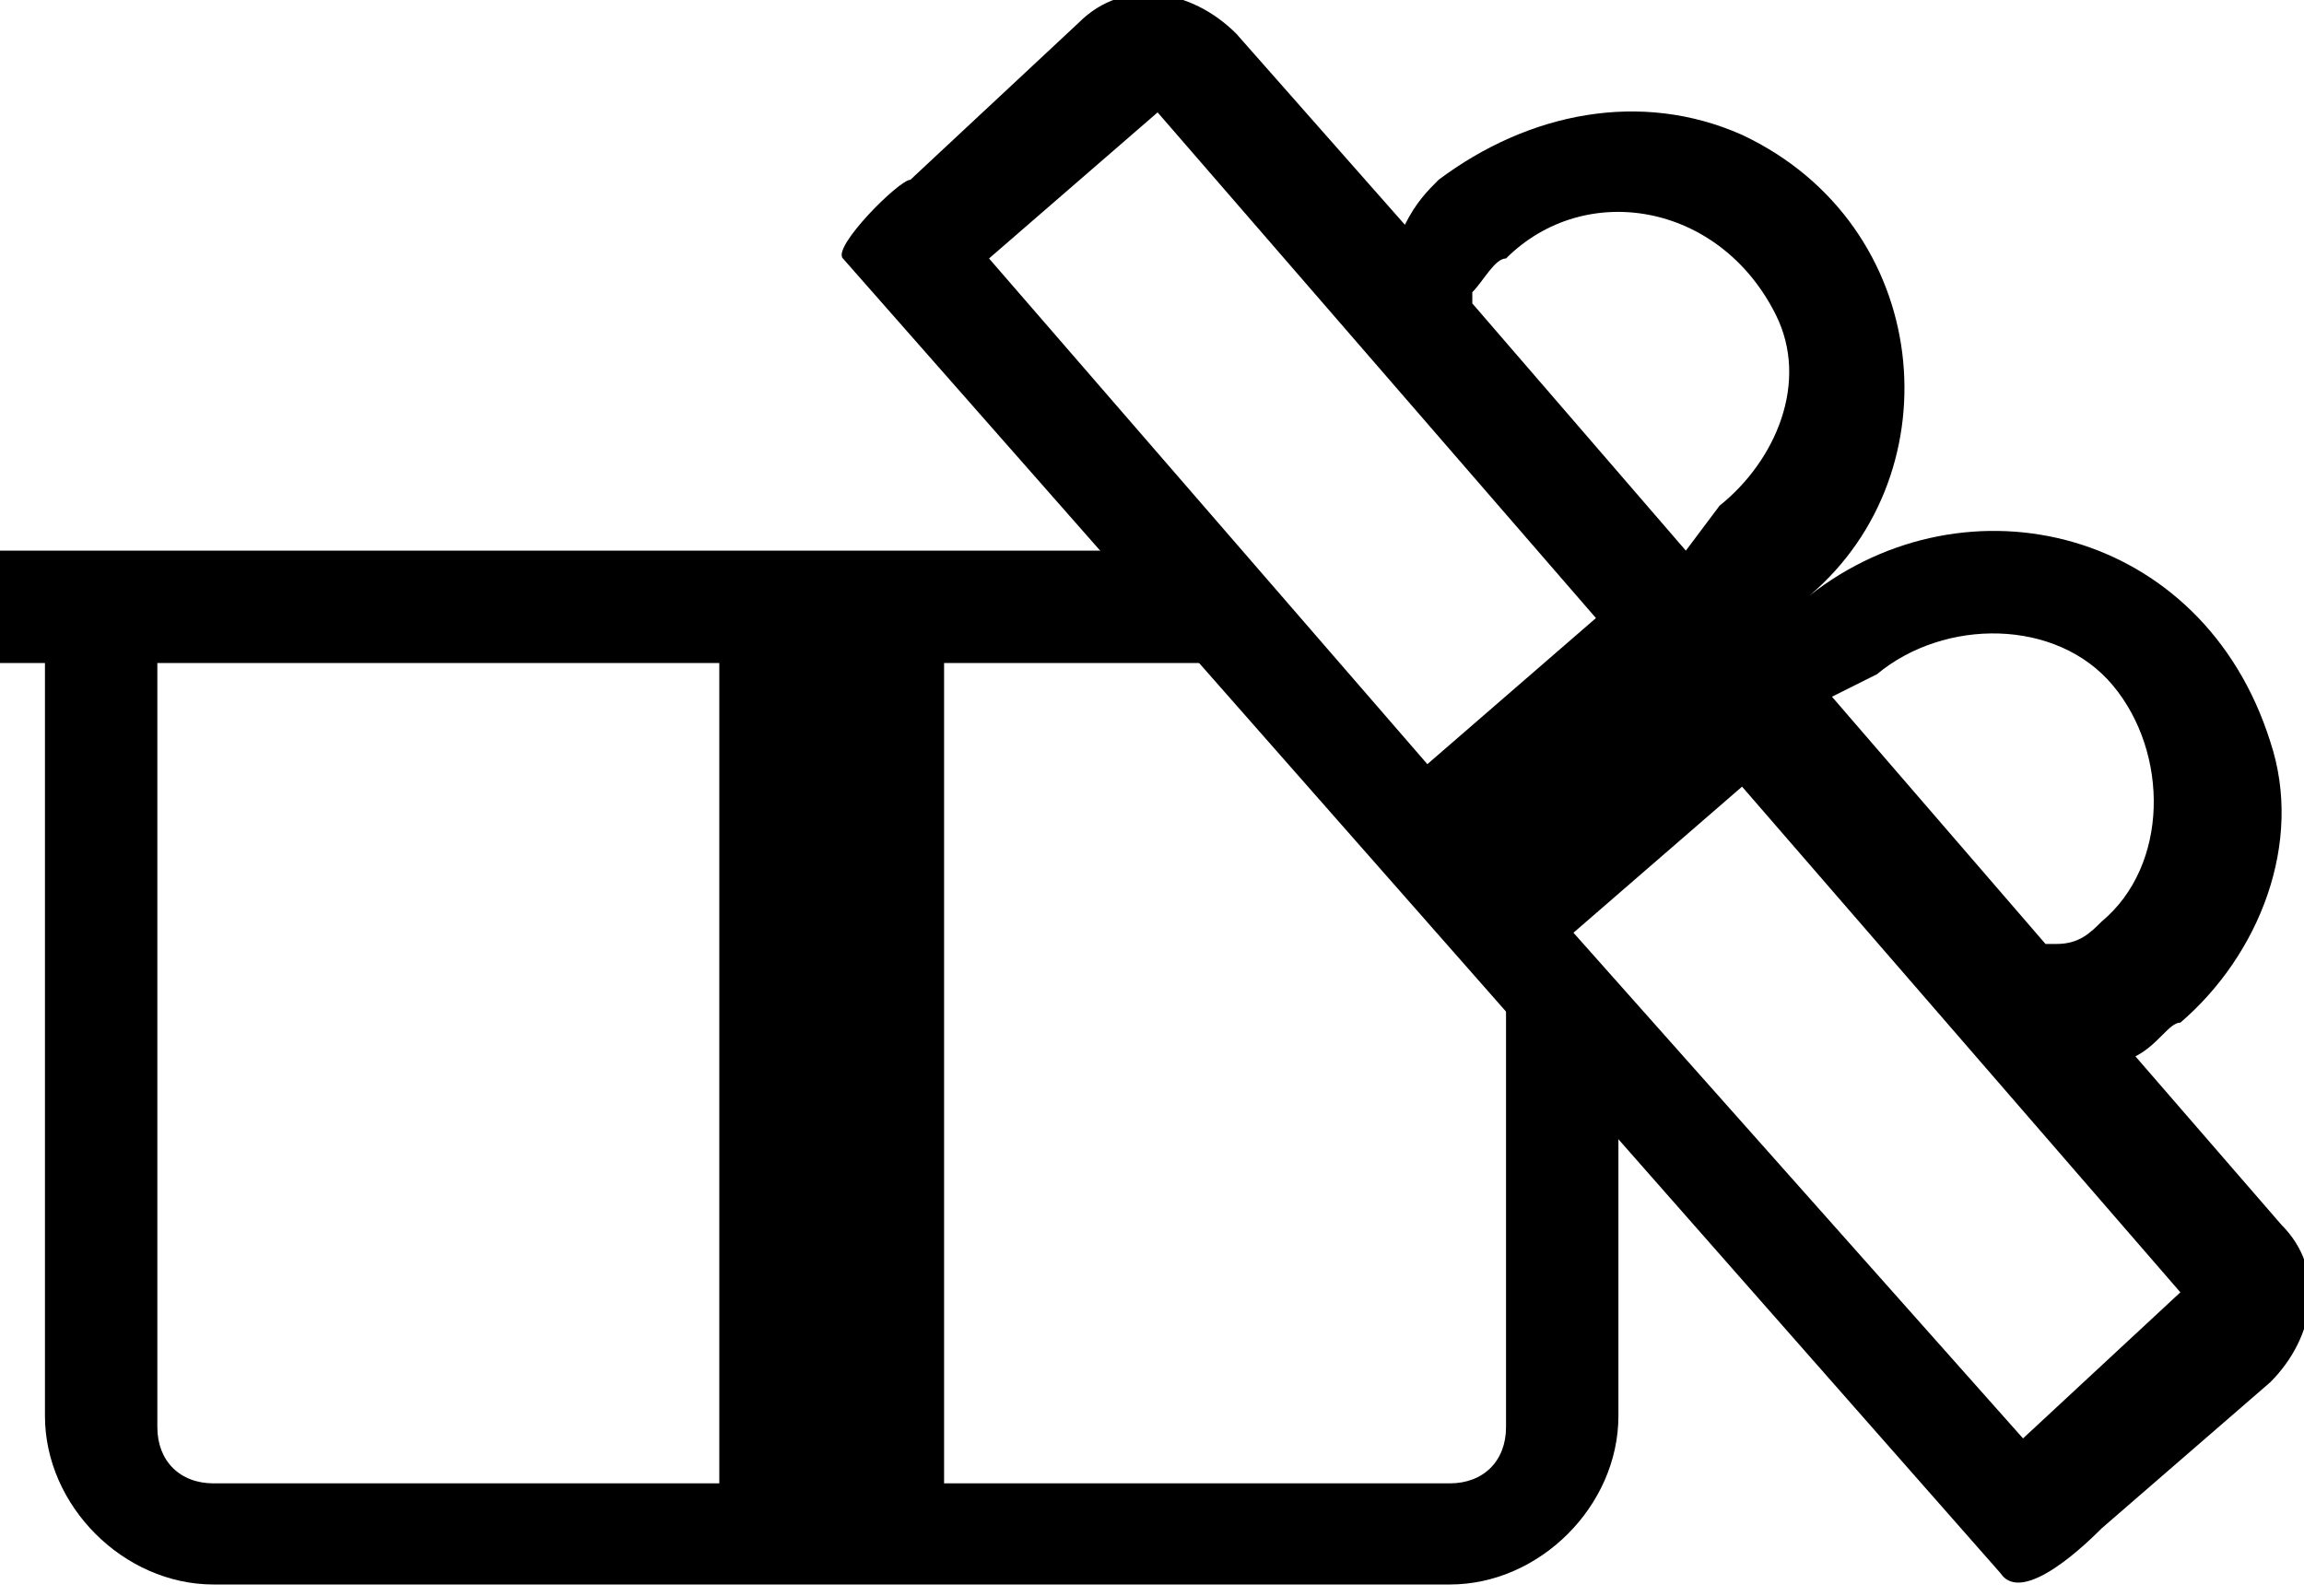
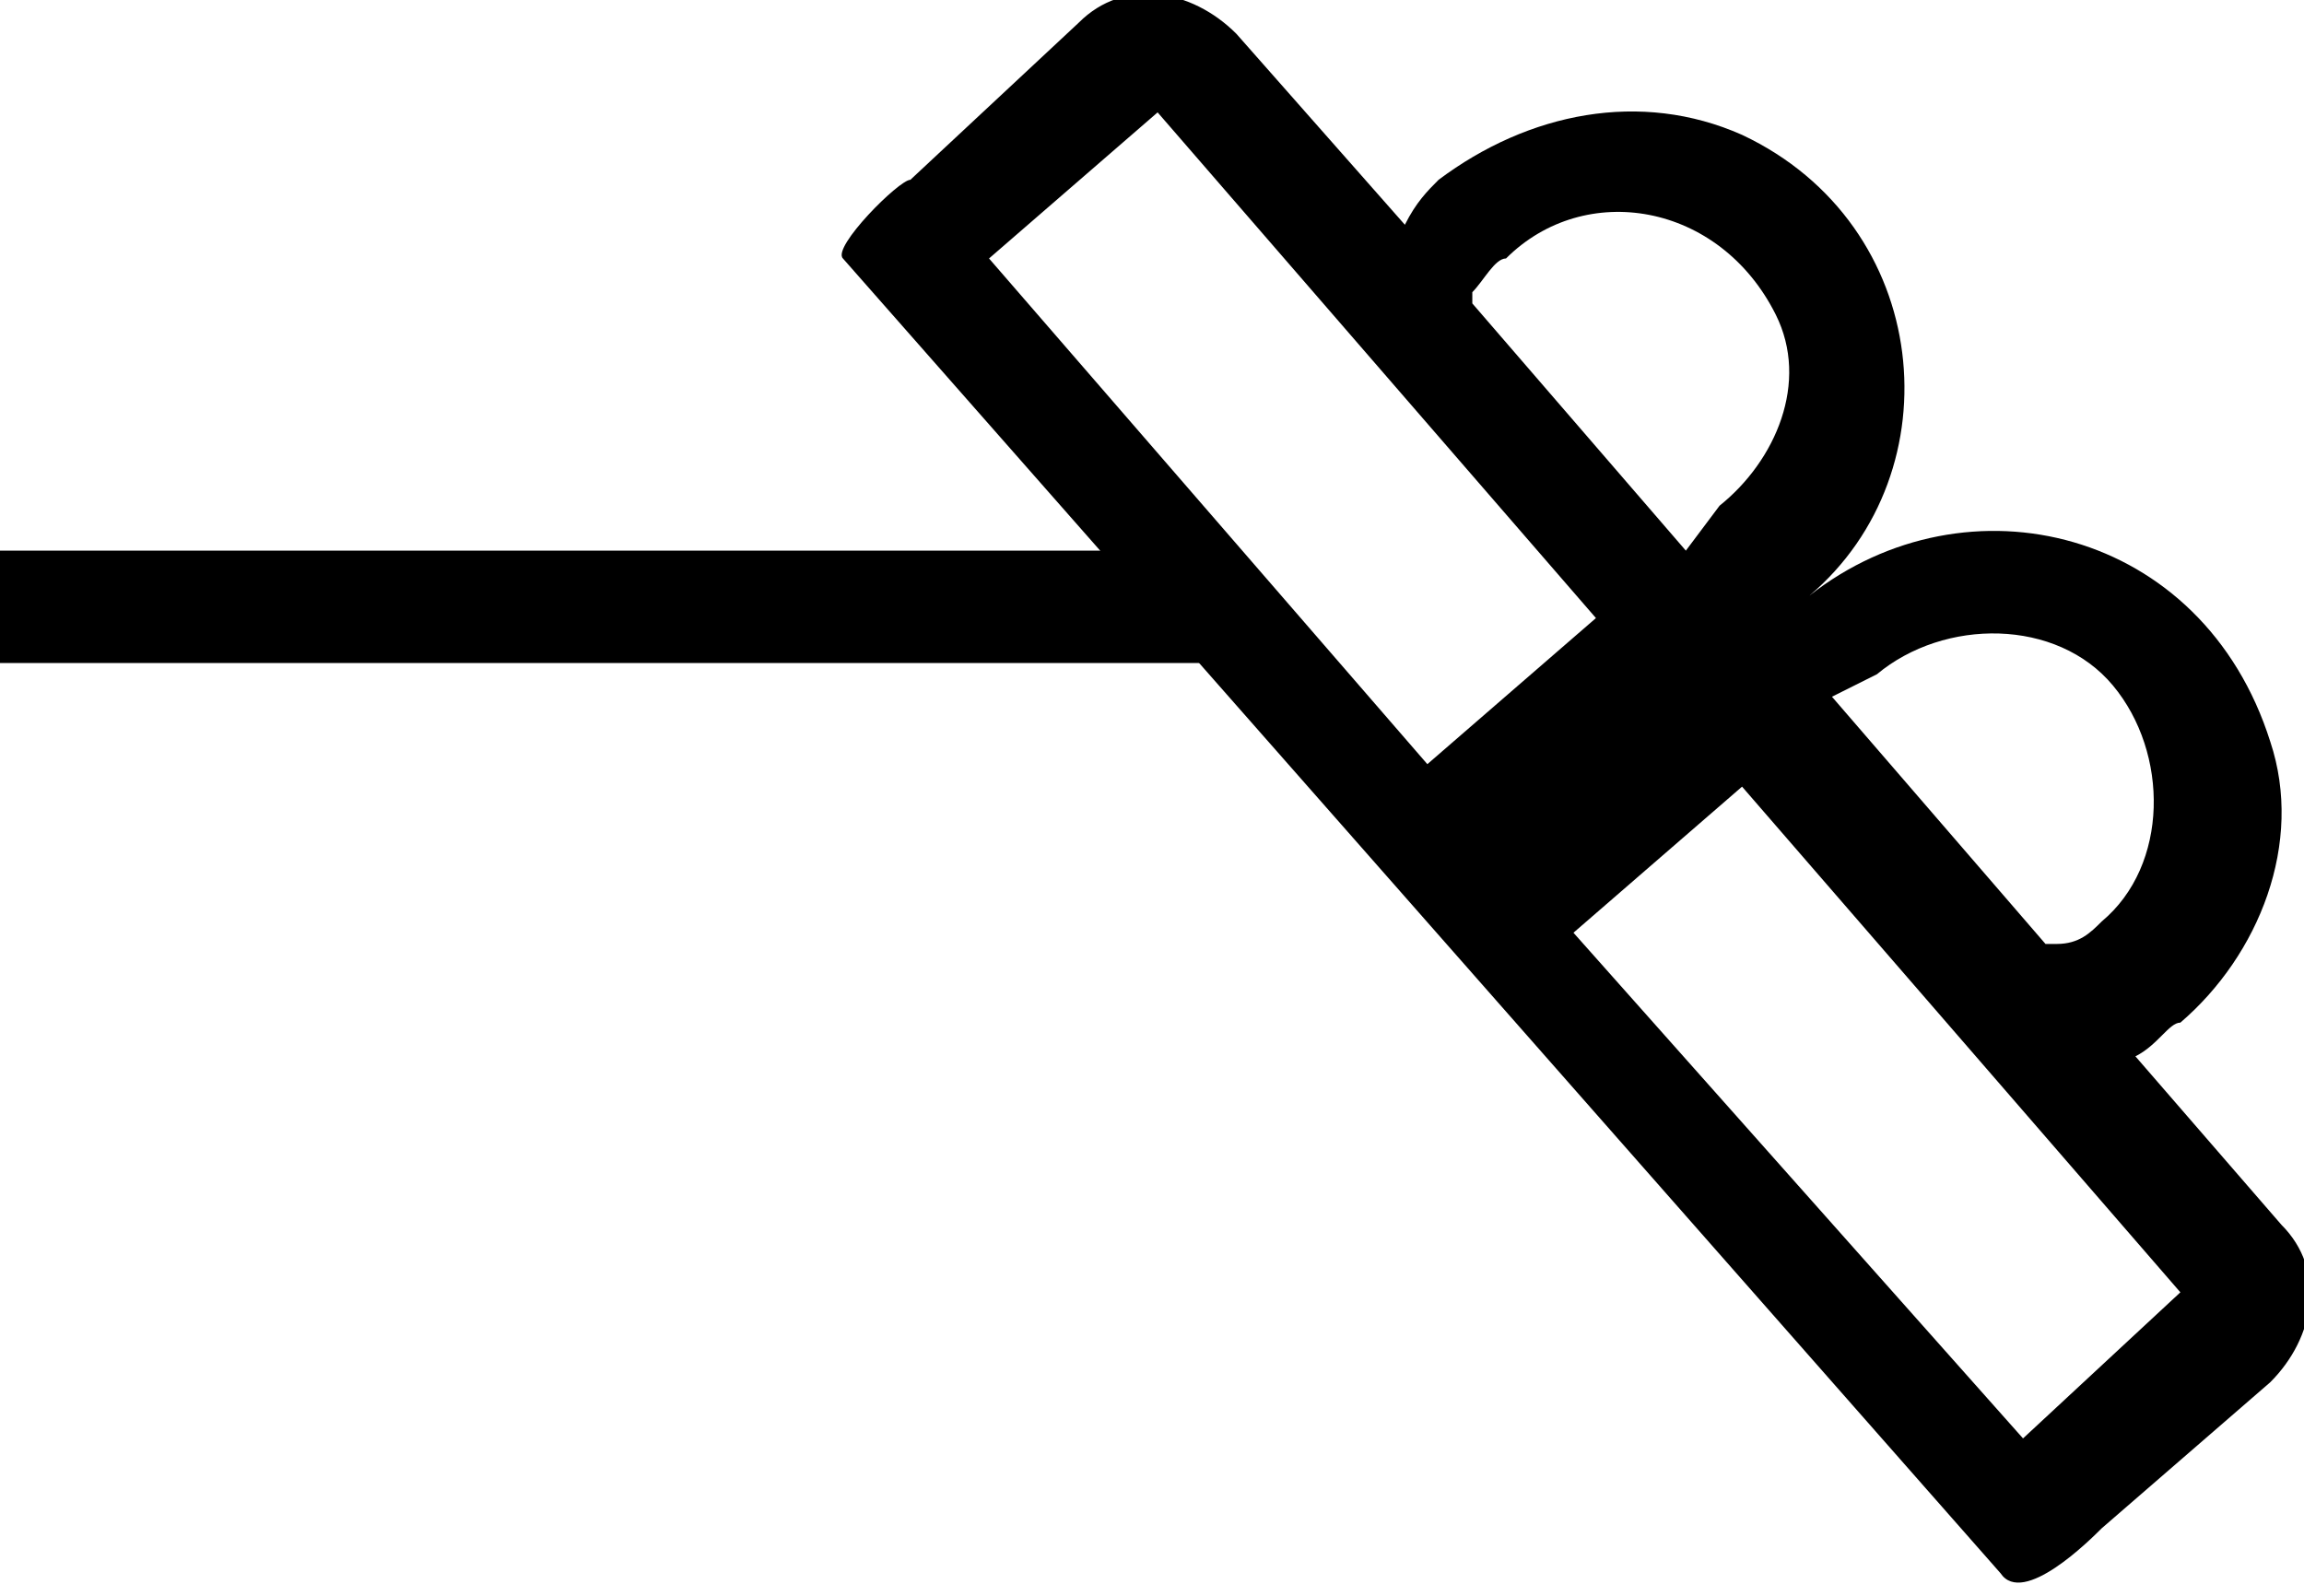
<svg xmlns="http://www.w3.org/2000/svg" version="1.1" id="图层_1" x="0px" y="0px" viewBox="0 0 20.5 14.2" style="enable-background:new 0 0 20.5 14.2;" xml:space="preserve">
-   <path d="M13.7,8.6c-0.1-0.2-0.2-0.3-0.3-0.5v4.6c0,0.3-0.2,0.5-0.5,0.5H8.4V5.8c-0.7,0-1.3,0-2,0v7.4H1.9c-0.3,0-0.5-0.2-0.5-0.5  V5.8c-0.3,0-0.7,0-1,0v6.8c0,0.8,0.7,1.5,1.5,1.5h11c0.8,0,1.5-0.7,1.5-1.5V9.5C14.2,9.2,13.9,9,13.7,8.6z" />
  <rect y="4.9" width="10.8" height="1" />
  <g>
    <path d="M18.7,13.6l1.5-1.3c0.4-0.4,0.5-1,0.1-1.4l-1.3-1.5c0.2-0.1,0.3-0.3,0.4-0.3l0,0c0.7-0.6,1.1-1.6,0.8-2.5   c-0.6-1.9-2.7-2.4-4.1-1.3c0,0,0,0,0,0c1.3-1.1,1.1-3.3-0.6-4.1c-0.9-0.4-1.9-0.2-2.7,0.4l0,0c-0.1,0.1-0.2,0.2-0.3,0.4L11,0.3   c-0.4-0.4-1-0.5-1.4-0.1L8.1,1.6C8,1.6,7.4,2.2,7.5,2.3L17.8,14C18,14.3,18.6,13.7,18.7,13.6z M15.8,2.8c0.3,0.6,0,1.3-0.5,1.7   L15,4.9l-1.9-2.2c0,0,0,0,0-0.1c0.1-0.1,0.2-0.3,0.3-0.3C14.1,1.6,15.3,1.8,15.8,2.8z M12.7,6.8L8.8,2.3c0,0,0,0,0,0L10.3,1   c0,0,0,0,0,0l3.9,4.5c0,0,0,0,0,0L12.7,6.8C12.7,6.8,12.7,6.8,12.7,6.8z M16.7,6c0.6-0.5,1.6-0.5,2.1,0.1c0.5,0.6,0.5,1.6-0.1,2.1   c-0.1,0.1-0.2,0.2-0.4,0.2c0,0,0,0-0.1,0l-1.9-2.2L16.7,6z M18,12.8L14,8.3c0,0,0,0,0,0L15.5,7c0,0,0,0,0,0l3.9,4.5c0,0,0,0,0,0   L18,12.8C18,12.8,18,12.8,18,12.8z" />
  </g>
</svg>